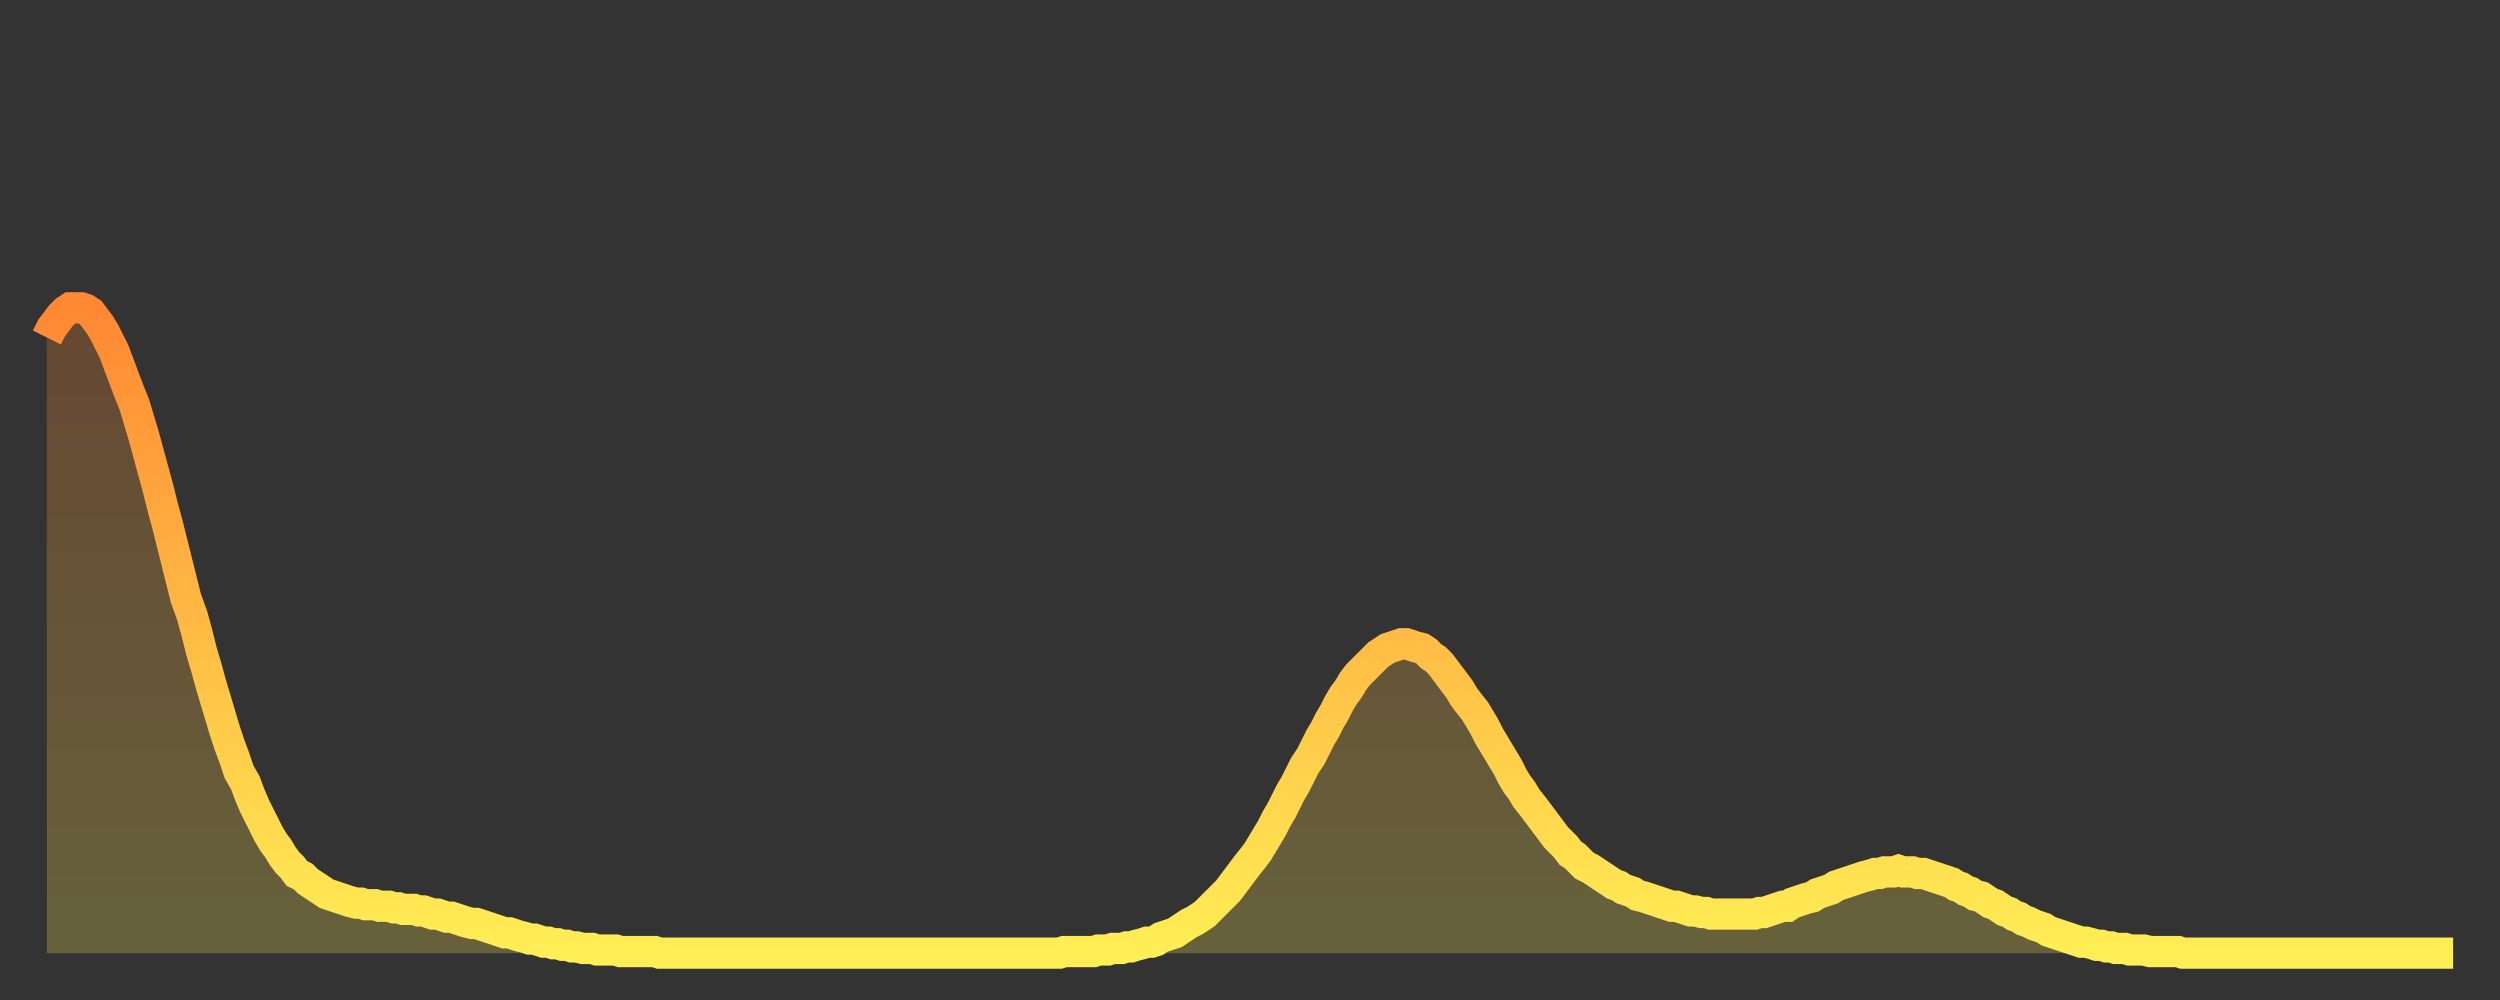
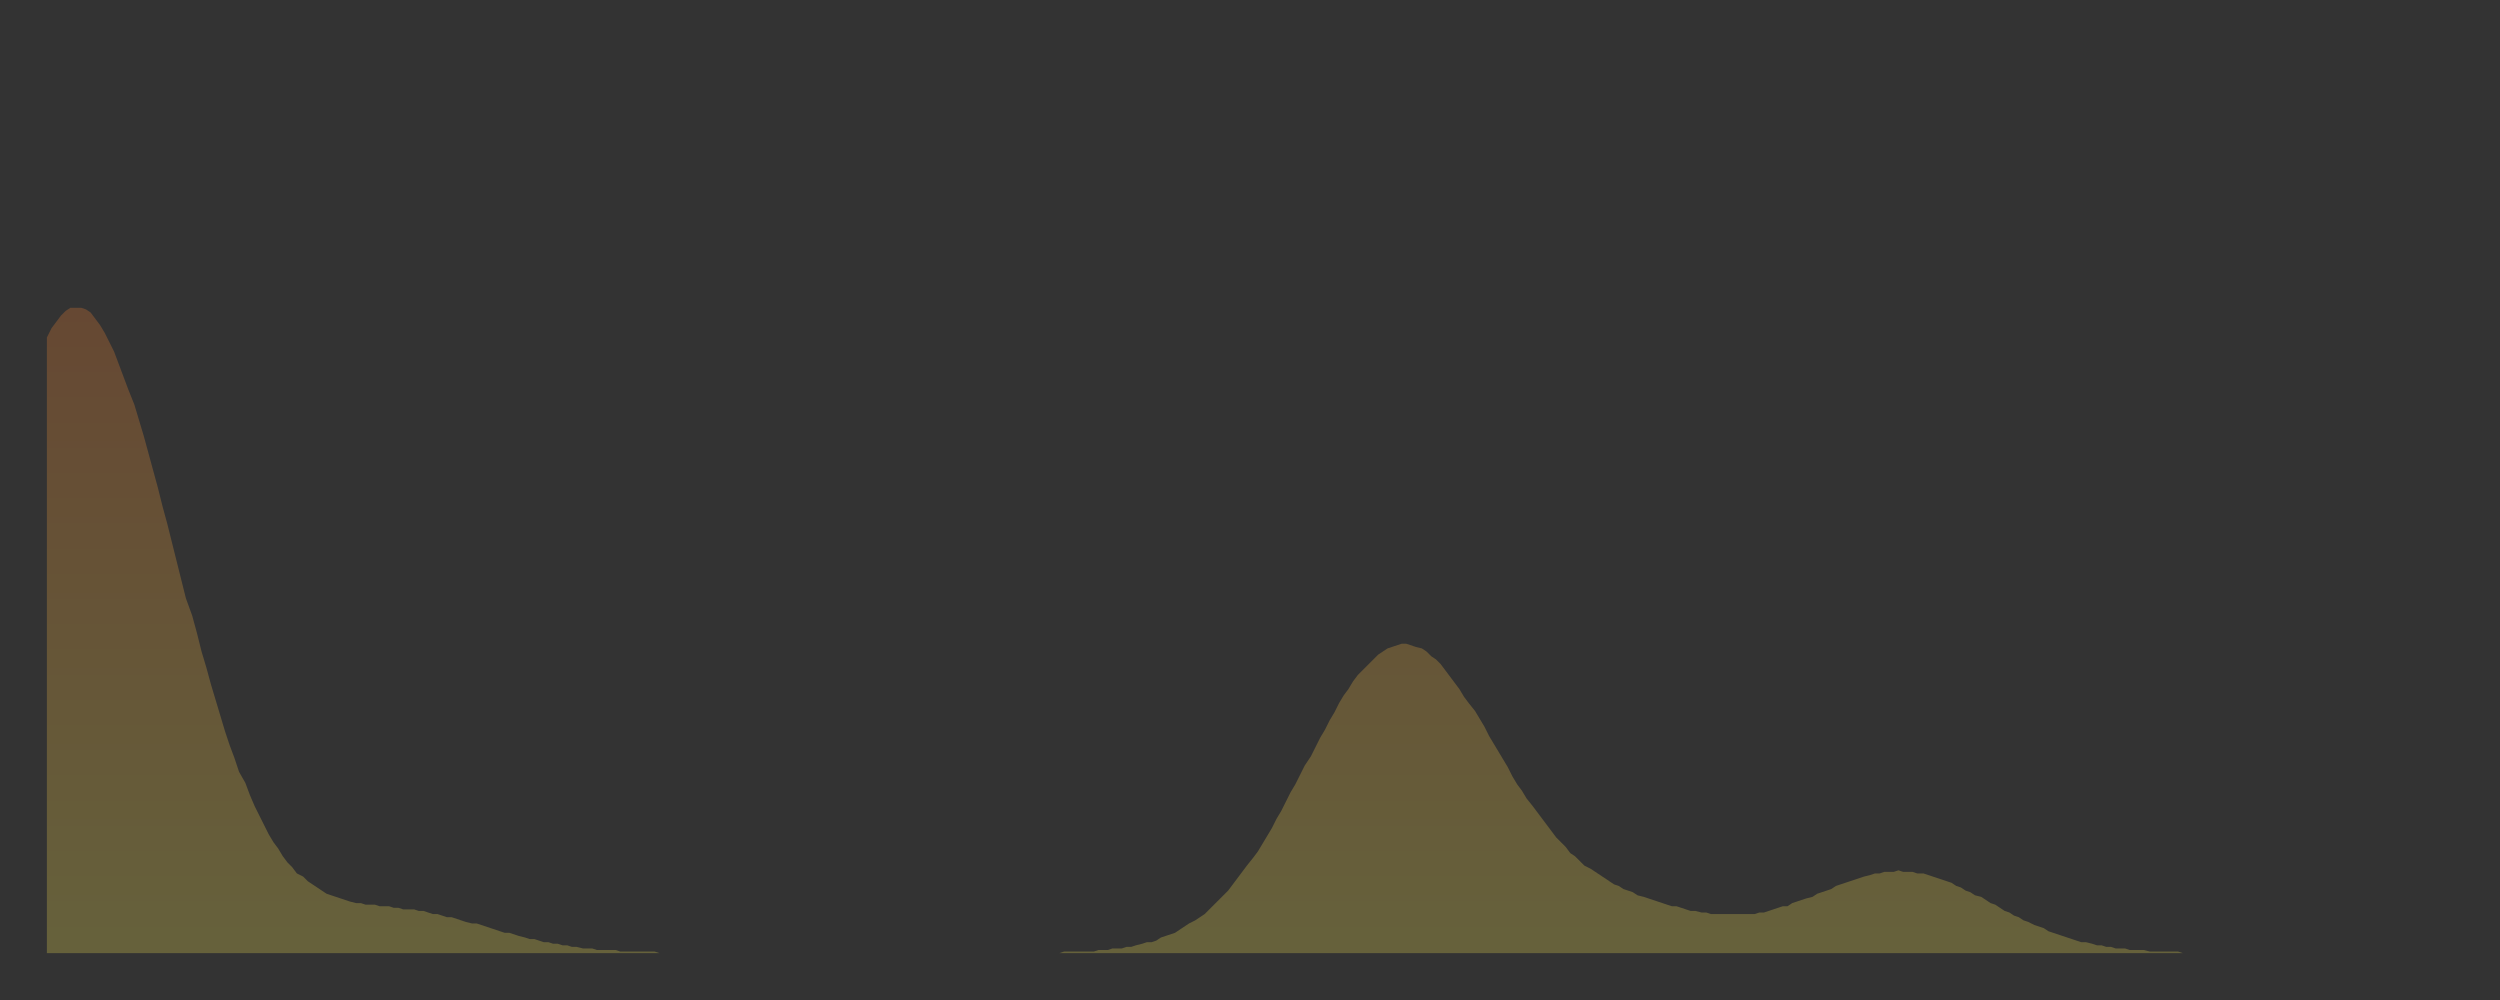
<svg xmlns="http://www.w3.org/2000/svg" baseProfile="full" height="64" version="1.1" width="160">
  <rect width="100%" height="100%" fill="#333333" stroke="none" />
  <defs>
    <linearGradient id="id683836" x1="0" x2="0" y1="0" y2="1">
      <stop offset="0%" stop-color="#ff8833" />
      <stop offset="50%" stop-color="#ffbb44" />
      <stop offset="100%" stop-color="#ffee55" />
    </linearGradient>
  </defs>
  <g transform="translate(3,3)">
    <g>
-       <path d="M 0.0 18.6 0.3 18.0 0.6 17.6 0.9 17.2 1.2 16.9 1.5 16.7 1.9 16.7 2.2 16.7 2.5 16.8 2.8 17.0 3.1 17.4 3.4 17.8 3.7 18.3 4.0 18.9 4.3 19.5 4.6 20.3 4.9 21.1 5.2 21.9 5.6 22.9 5.9 23.9 6.2 24.9 6.5 26.0 6.8 27.1 7.1 28.2 7.4 29.4 7.7 30.5 8.0 31.7 8.3 32.9 8.6 34.1 8.9 35.3 9.3 36.4 9.6 37.5 9.9 38.7 10.2 39.7 10.5 40.8 10.8 41.8 11.1 42.8 11.4 43.8 11.7 44.7 12.0 45.5 12.3 46.4 12.7 47.1 13.0 47.9 13.3 48.6 13.6 49.2 13.9 49.8 14.2 50.4 14.5 50.9 14.8 51.3 15.1 51.8 15.4 52.2 15.7 52.5 16.0 52.9 16.4 53.1 16.7 53.4 17.0 53.6 17.3 53.8 17.6 54.0 17.9 54.2 18.2 54.3 18.5 54.4 18.8 54.5 19.1 54.6 19.4 54.7 19.8 54.8 20.1 54.8 20.4 54.9 20.7 54.9 21.0 54.9 21.3 55.0 21.6 55.0 21.9 55.0 22.2 55.1 22.5 55.1 22.8 55.2 23.1 55.2 23.5 55.2 23.8 55.3 24.1 55.3 24.4 55.4 24.7 55.5 25.0 55.5 25.3 55.6 25.6 55.7 25.9 55.7 26.2 55.8 26.5 55.9 26.8 56.0 27.2 56.1 27.5 56.1 27.8 56.2 28.1 56.3 28.4 56.4 28.7 56.5 29.0 56.6 29.3 56.7 29.6 56.7 29.9 56.8 30.2 56.9 30.6 57.0 30.9 57.1 31.2 57.1 31.5 57.2 31.8 57.3 32.1 57.3 32.4 57.4 32.7 57.4 33.0 57.5 33.3 57.5 33.6 57.6 33.9 57.6 34.3 57.7 34.6 57.7 34.9 57.7 35.2 57.8 35.5 57.8 35.8 57.8 36.1 57.8 36.4 57.8 36.7 57.9 37.0 57.9 37.3 57.9 37.7 57.9 38.0 57.9 38.3 57.9 38.6 57.9 38.9 57.9 39.2 58.0 39.5 58.0 39.8 58.0 40.1 58.0 40.4 58.0 40.7 58.0 41.0 58.0 41.4 58.0 41.7 58.0 42.0 58.0 42.3 58.0 42.6 58.0 42.9 58.0 43.2 58.0 43.5 58.0 43.8 58.0 44.1 58.0 44.4 58.0 44.7 58.0 45.1 58.0 45.4 58.0 45.7 58.0 46.0 58.0 46.3 58.0 46.6 58.0 46.9 58.0 47.2 58.0 47.5 58.0 47.8 58.0 48.1 58.0 48.5 58.0 48.8 58.0 49.1 58.0 49.4 58.0 49.7 58.0 50.0 58.0 50.3 58.0 50.6 58.0 50.9 58.0 51.2 58.0 51.5 58.0 51.8 58.0 52.2 58.0 52.5 58.0 52.8 58.0 53.1 58.0 53.4 58.0 53.7 58.0 54.0 58.0 54.3 58.0 54.6 58.0 54.9 58.0 55.2 58.0 55.6 58.0 55.9 58.0 56.2 58.0 56.5 58.0 56.8 58.0 57.1 58.0 57.4 58.0 57.7 58.0 58.0 58.0 58.3 58.0 58.6 58.0 58.9 58.0 59.3 58.0 59.6 58.0 59.9 58.0 60.2 58.0 60.5 58.0 60.8 58.0 61.1 58.0 61.4 58.0 61.7 58.0 62.0 58.0 62.3 58.0 62.6 58.0 63.0 58.0 63.3 58.0 63.6 58.0 63.9 58.0 64.2 58.0 64.5 58.0 64.8 58.0 65.1 57.9 65.4 57.9 65.7 57.9 66.0 57.9 66.4 57.9 66.7 57.9 67.0 57.9 67.3 57.8 67.6 57.8 67.9 57.8 68.2 57.7 68.5 57.7 68.8 57.7 69.1 57.6 69.4 57.6 69.7 57.5 70.1 57.4 70.4 57.3 70.7 57.3 71.0 57.2 71.3 57.0 71.6 56.9 71.9 56.8 72.2 56.7 72.5 56.5 72.8 56.3 73.1 56.1 73.5 55.9 73.8 55.7 74.1 55.5 74.4 55.2 74.7 54.9 75.0 54.6 75.3 54.3 75.6 54.0 75.9 53.6 76.2 53.2 76.5 52.8 76.8 52.4 77.2 51.9 77.5 51.5 77.8 51.0 78.1 50.5 78.4 50.0 78.7 49.4 79.0 48.9 79.3 48.3 79.6 47.7 79.9 47.2 80.2 46.6 80.5 46.0 80.9 45.4 81.2 44.8 81.5 44.2 81.8 43.7 82.1 43.1 82.4 42.6 82.7 42.0 83.0 41.5 83.3 41.1 83.6 40.6 83.9 40.2 84.3 39.8 84.6 39.5 84.9 39.2 85.2 38.9 85.5 38.7 85.8 38.5 86.1 38.4 86.4 38.3 86.7 38.2 87.0 38.2 87.3 38.3 87.6 38.4 88.0 38.5 88.3 38.7 88.6 39.0 88.9 39.2 89.2 39.5 89.5 39.9 89.8 40.3 90.1 40.7 90.4 41.1 90.7 41.6 91.0 42.0 91.4 42.5 91.7 43.0 92.0 43.5 92.3 44.1 92.6 44.6 92.9 45.1 93.2 45.6 93.5 46.1 93.8 46.7 94.1 47.2 94.4 47.6 94.7 48.1 95.1 48.6 95.4 49.0 95.7 49.4 96.0 49.8 96.3 50.2 96.6 50.6 96.9 50.9 97.2 51.2 97.5 51.6 97.8 51.8 98.1 52.1 98.4 52.4 98.8 52.6 99.1 52.8 99.4 53.0 99.7 53.2 100.0 53.4 100.3 53.6 100.6 53.7 100.9 53.9 101.2 54.0 101.5 54.1 101.8 54.3 102.2 54.4 102.5 54.5 102.8 54.6 103.1 54.7 103.4 54.8 103.7 54.9 104.0 55.0 104.3 55.0 104.6 55.1 104.9 55.2 105.2 55.3 105.5 55.3 105.9 55.4 106.2 55.4 106.5 55.5 106.8 55.5 107.1 55.5 107.4 55.5 107.7 55.5 108.0 55.5 108.3 55.5 108.6 55.5 108.9 55.5 109.3 55.5 109.6 55.4 109.9 55.4 110.2 55.3 110.5 55.2 110.8 55.1 111.1 55.0 111.4 55.0 111.7 54.8 112.0 54.7 112.3 54.6 112.6 54.5 113.0 54.4 113.3 54.2 113.6 54.1 113.9 54.0 114.2 53.9 114.5 53.7 114.8 53.6 115.1 53.5 115.4 53.4 115.7 53.3 116.0 53.2 116.3 53.1 116.7 53.0 117.0 52.9 117.3 52.9 117.6 52.8 117.9 52.8 118.2 52.8 118.5 52.7 118.8 52.8 119.1 52.8 119.4 52.8 119.7 52.9 120.1 52.9 120.4 53.0 120.7 53.1 121.0 53.2 121.3 53.3 121.6 53.4 121.9 53.5 122.2 53.7 122.5 53.8 122.8 54.0 123.1 54.1 123.4 54.3 123.8 54.4 124.1 54.6 124.4 54.8 124.7 54.9 125.0 55.1 125.3 55.3 125.6 55.4 125.9 55.6 126.2 55.7 126.5 55.9 126.8 56.0 127.2 56.2 127.5 56.3 127.8 56.4 128.1 56.6 128.4 56.7 128.7 56.8 129.0 56.9 129.3 57.0 129.6 57.1 129.9 57.2 130.2 57.3 130.5 57.3 130.9 57.4 131.2 57.5 131.5 57.5 131.8 57.6 132.1 57.6 132.4 57.7 132.7 57.7 133.0 57.7 133.3 57.8 133.6 57.8 133.9 57.8 134.2 57.8 134.6 57.9 134.9 57.9 135.2 57.9 135.5 57.9 135.8 57.9 136.1 57.9 136.4 57.9 136.7 58.0 137.0 58.0 137.3 58.0 137.6 58.0 138.0 58.0 138.3 58.0 138.6 58.0 138.9 58.0 139.2 58.0 139.5 58.0 139.8 58.0 140.1 58.0 140.4 58.0 140.7 58.0 141.0 58.0 141.3 58.0 141.7 58.0 142.0 58.0 142.3 58.0 142.6 58.0 142.9 58.0 143.2 58.0 143.5 58.0 143.8 58.0 144.1 58.0 144.4 58.0 144.7 58.0 145.1 58.0 145.4 58.0 145.7 58.0 146.0 58.0 146.3 58.0 146.6 58.0 146.9 58.0 147.2 58.0 147.5 58.0 147.8 58.0 148.1 58.0 148.4 58.0 148.8 58.0 149.1 58.0 149.4 58.0 149.7 58.0 150.0 58.0 150.3 58.0 150.6 58.0 150.9 58.0 151.2 58.0 151.5 58.0 151.8 58.0 152.1 58.0 152.5 58.0 152.8 58.0 153.1 58.0 153.4 58.0 153.7 58.0 154.0 58.0" fill="none" id="graph-curve" opacity="1" stroke="url(#id683836)" stroke-width="2" />
      <path d="M 0 58 L 0.0 18.6 0.3 18.0 0.6 17.6 0.9 17.2 1.2 16.9 1.5 16.7 1.9 16.7 2.2 16.7 2.5 16.8 2.8 17.0 3.1 17.4 3.4 17.8 3.7 18.3 4.0 18.9 4.3 19.5 4.6 20.3 4.9 21.1 5.2 21.9 5.6 22.9 5.9 23.9 6.2 24.9 6.5 26.0 6.8 27.1 7.1 28.2 7.4 29.4 7.7 30.5 8.0 31.7 8.3 32.9 8.6 34.1 8.9 35.3 9.3 36.4 9.6 37.5 9.9 38.7 10.2 39.7 10.5 40.8 10.8 41.8 11.1 42.8 11.4 43.8 11.7 44.7 12.0 45.5 12.3 46.4 12.7 47.1 13.0 47.9 13.3 48.6 13.6 49.2 13.9 49.8 14.2 50.4 14.5 50.9 14.8 51.3 15.1 51.8 15.4 52.2 15.7 52.5 16.0 52.9 16.4 53.1 16.7 53.4 17.0 53.6 17.3 53.8 17.6 54.0 17.9 54.2 18.2 54.3 18.5 54.4 18.8 54.5 19.1 54.6 19.4 54.7 19.8 54.8 20.1 54.8 20.4 54.9 20.7 54.9 21.0 54.9 21.3 55.0 21.6 55.0 21.9 55.0 22.2 55.1 22.5 55.1 22.8 55.2 23.1 55.2 23.5 55.2 23.8 55.3 24.1 55.3 24.4 55.4 24.7 55.5 25.0 55.5 25.3 55.6 25.6 55.7 25.9 55.7 26.2 55.8 26.5 55.9 26.8 56.0 27.2 56.1 27.5 56.1 27.8 56.2 28.1 56.3 28.4 56.4 28.7 56.5 29.0 56.6 29.3 56.7 29.6 56.7 29.9 56.8 30.2 56.9 30.6 57.0 30.9 57.1 31.2 57.1 31.5 57.2 31.8 57.3 32.1 57.3 32.4 57.4 32.7 57.4 33.0 57.5 33.3 57.5 33.6 57.6 33.9 57.6 34.3 57.7 34.6 57.7 34.9 57.7 35.2 57.8 35.5 57.8 35.8 57.8 36.1 57.8 36.4 57.8 36.7 57.9 37.0 57.9 37.3 57.9 37.7 57.9 38.0 57.9 38.3 57.9 38.6 57.9 38.9 57.9 39.2 58.0 39.5 58.0 39.8 58.0 40.1 58.0 40.4 58.0 40.7 58.0 41.0 58.0 41.4 58.0 41.7 58.0 42.0 58.0 42.3 58.0 42.6 58.0 42.9 58.0 43.2 58.0 43.5 58.0 43.8 58.0 44.1 58.0 44.4 58.0 44.7 58.0 45.1 58.0 45.4 58.0 45.7 58.0 46.0 58.0 46.3 58.0 46.6 58.0 46.9 58.0 47.2 58.0 47.5 58.0 47.8 58.0 48.1 58.0 48.5 58.0 48.8 58.0 49.1 58.0 49.4 58.0 49.7 58.0 50.0 58.0 50.3 58.0 50.6 58.0 50.9 58.0 51.2 58.0 51.5 58.0 51.8 58.0 52.2 58.0 52.5 58.0 52.8 58.0 53.1 58.0 53.4 58.0 53.7 58.0 54.0 58.0 54.3 58.0 54.6 58.0 54.9 58.0 55.2 58.0 55.6 58.0 55.9 58.0 56.2 58.0 56.5 58.0 56.8 58.0 57.1 58.0 57.4 58.0 57.7 58.0 58.0 58.0 58.3 58.0 58.6 58.0 58.9 58.0 59.3 58.0 59.6 58.0 59.9 58.0 60.2 58.0 60.5 58.0 60.8 58.0 61.1 58.0 61.4 58.0 61.7 58.0 62.0 58.0 62.3 58.0 62.6 58.0 63.0 58.0 63.3 58.0 63.6 58.0 63.9 58.0 64.2 58.0 64.5 58.0 64.8 58.0 65.1 57.9 65.4 57.9 65.7 57.9 66.0 57.9 66.4 57.9 66.7 57.9 67.0 57.9 67.3 57.8 67.6 57.8 67.9 57.8 68.2 57.7 68.5 57.7 68.8 57.7 69.1 57.6 69.4 57.6 69.7 57.5 70.1 57.4 70.4 57.3 70.7 57.3 71.0 57.2 71.3 57.0 71.6 56.9 71.9 56.8 72.2 56.7 72.5 56.5 72.8 56.3 73.1 56.1 73.5 55.9 73.8 55.7 74.1 55.5 74.4 55.2 74.7 54.9 75.0 54.6 75.3 54.3 75.6 54.0 75.9 53.6 76.2 53.2 76.5 52.8 76.8 52.4 77.2 51.9 77.5 51.5 77.8 51.0 78.1 50.5 78.4 50.0 78.7 49.4 79.0 48.9 79.3 48.3 79.6 47.7 79.9 47.2 80.2 46.6 80.5 46.0 80.9 45.4 81.2 44.8 81.5 44.2 81.8 43.7 82.1 43.1 82.4 42.6 82.7 42.0 83.0 41.5 83.3 41.1 83.6 40.6 83.9 40.2 84.3 39.8 84.6 39.5 84.9 39.2 85.2 38.9 85.5 38.7 85.8 38.5 86.1 38.4 86.4 38.3 86.7 38.2 87.0 38.2 87.3 38.3 87.6 38.4 88.0 38.5 88.3 38.7 88.6 39.0 88.9 39.2 89.2 39.5 89.5 39.9 89.8 40.3 90.1 40.7 90.4 41.1 90.7 41.6 91.0 42.0 91.4 42.5 91.7 43.0 92.0 43.5 92.3 44.1 92.6 44.6 92.9 45.1 93.2 45.6 93.5 46.1 93.8 46.7 94.1 47.2 94.4 47.6 94.7 48.1 95.1 48.6 95.4 49.0 95.7 49.4 96.0 49.8 96.3 50.2 96.6 50.6 96.9 50.9 97.2 51.2 97.5 51.6 97.8 51.8 98.1 52.1 98.4 52.4 98.8 52.6 99.1 52.8 99.4 53.0 99.7 53.2 100.0 53.4 100.3 53.6 100.6 53.7 100.9 53.9 101.2 54.0 101.5 54.1 101.8 54.3 102.2 54.4 102.5 54.5 102.8 54.6 103.1 54.7 103.4 54.8 103.7 54.9 104.0 55.0 104.3 55.0 104.6 55.1 104.9 55.2 105.2 55.3 105.5 55.3 105.9 55.4 106.2 55.4 106.5 55.5 106.8 55.5 107.1 55.5 107.4 55.5 107.7 55.5 108.0 55.5 108.3 55.5 108.6 55.5 108.9 55.5 109.3 55.5 109.6 55.4 109.9 55.4 110.2 55.3 110.5 55.2 110.8 55.1 111.1 55.0 111.4 55.0 111.7 54.8 112.0 54.7 112.3 54.6 112.6 54.5 113.0 54.4 113.3 54.2 113.6 54.1 113.9 54.0 114.2 53.9 114.5 53.7 114.8 53.6 115.1 53.5 115.4 53.4 115.7 53.3 116.0 53.2 116.3 53.1 116.7 53.0 117.0 52.9 117.3 52.9 117.6 52.8 117.9 52.8 118.2 52.8 118.5 52.7 118.8 52.8 119.1 52.8 119.4 52.8 119.7 52.9 120.1 52.9 120.4 53.0 120.7 53.1 121.0 53.2 121.3 53.3 121.6 53.4 121.9 53.5 122.2 53.7 122.5 53.8 122.8 54.0 123.1 54.1 123.4 54.3 123.8 54.4 124.1 54.6 124.4 54.8 124.7 54.9 125.0 55.1 125.3 55.3 125.6 55.4 125.9 55.6 126.2 55.7 126.5 55.9 126.8 56.0 127.2 56.2 127.5 56.3 127.8 56.4 128.1 56.6 128.4 56.7 128.7 56.8 129.0 56.9 129.3 57.0 129.6 57.1 129.9 57.2 130.2 57.3 130.5 57.3 130.9 57.4 131.2 57.5 131.5 57.5 131.8 57.6 132.1 57.6 132.4 57.7 132.7 57.7 133.0 57.7 133.3 57.8 133.6 57.8 133.9 57.8 134.2 57.8 134.6 57.9 134.9 57.9 135.2 57.9 135.5 57.9 135.8 57.9 136.1 57.9 136.4 57.9 136.7 58.0 137.0 58.0 137.3 58.0 137.6 58.0 138.0 58.0 138.3 58.0 138.6 58.0 138.9 58.0 139.2 58.0 139.5 58.0 139.8 58.0 140.1 58.0 140.4 58.0 140.7 58.0 141.0 58.0 141.3 58.0 141.7 58.0 142.0 58.0 142.3 58.0 142.6 58.0 142.9 58.0 143.2 58.0 143.5 58.0 143.8 58.0 144.1 58.0 144.4 58.0 144.7 58.0 145.1 58.0 145.4 58.0 145.7 58.0 146.0 58.0 146.3 58.0 146.6 58.0 146.9 58.0 147.2 58.0 147.5 58.0 147.8 58.0 148.1 58.0 148.4 58.0 148.8 58.0 149.1 58.0 149.4 58.0 149.7 58.0 150.0 58.0 150.3 58.0 150.6 58.0 150.9 58.0 151.2 58.0 151.5 58.0 151.8 58.0 152.1 58.0 152.5 58.0 152.8 58.0 153.1 58.0 153.4 58.0 153.7 58.0 154.0 58.0 154 58" fill="url(#id683836)" fill-opacity=".25" id="graph-shadow" />
    </g>
  </g>
</svg>